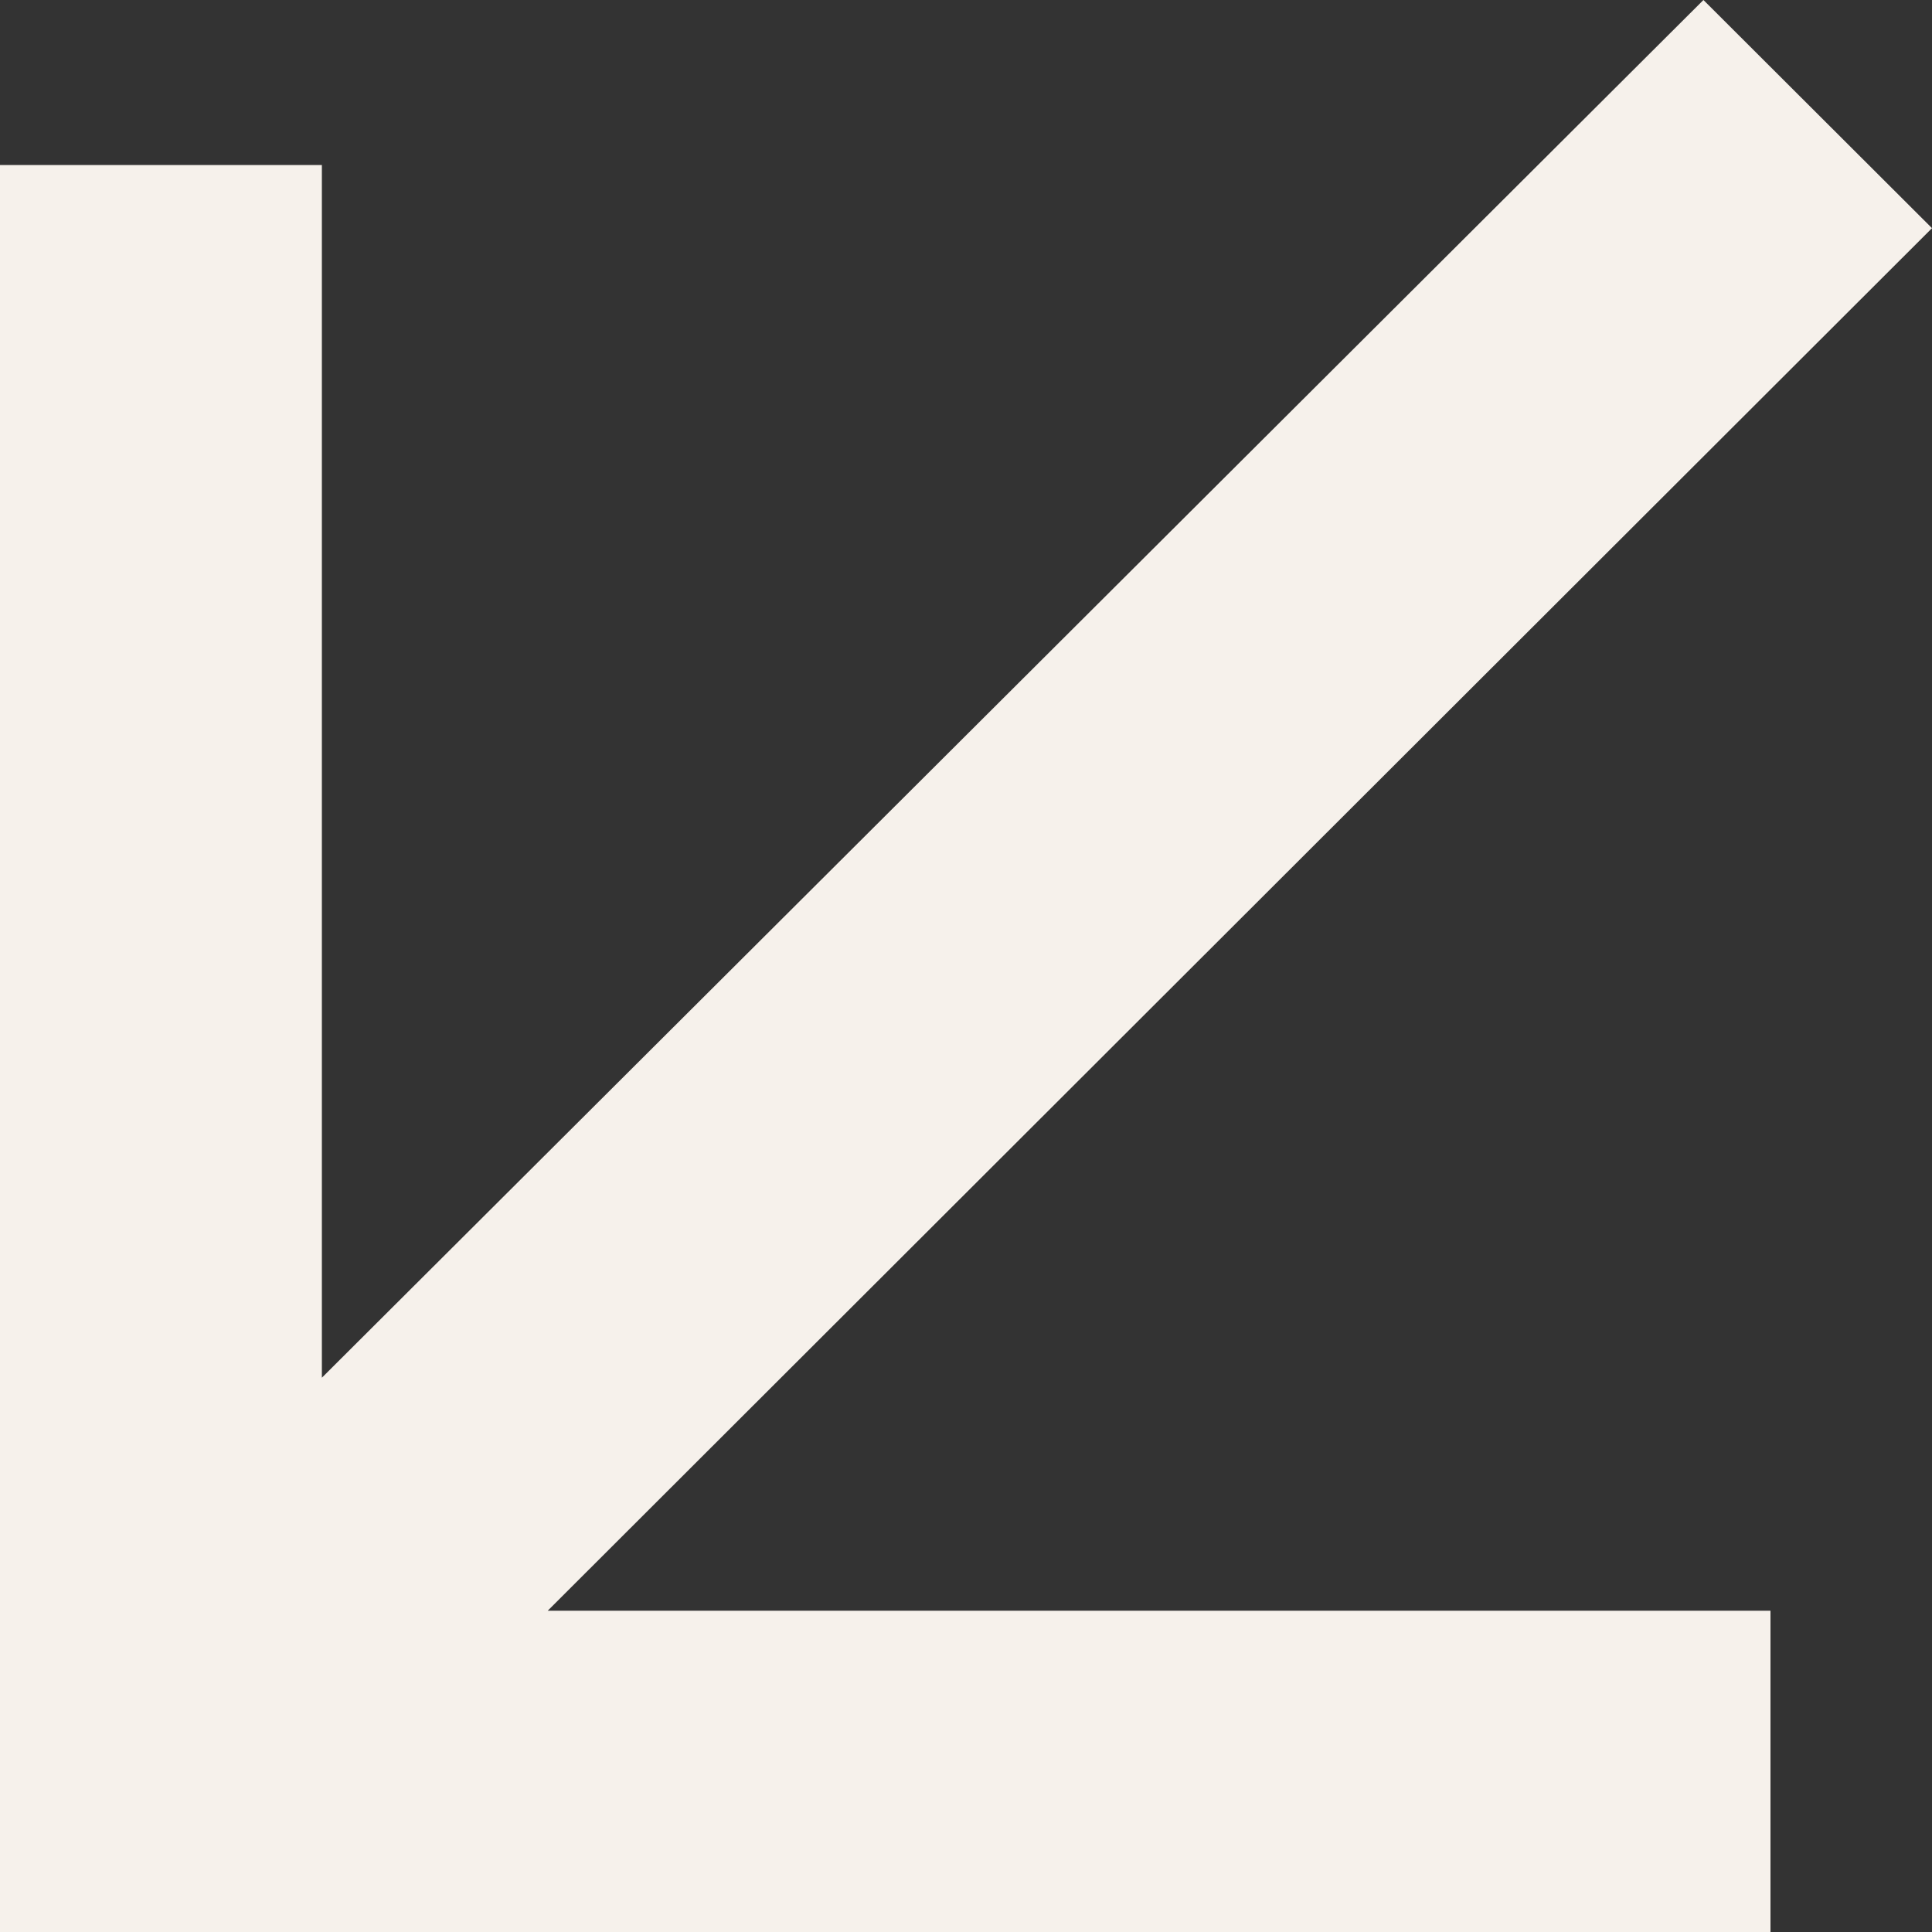
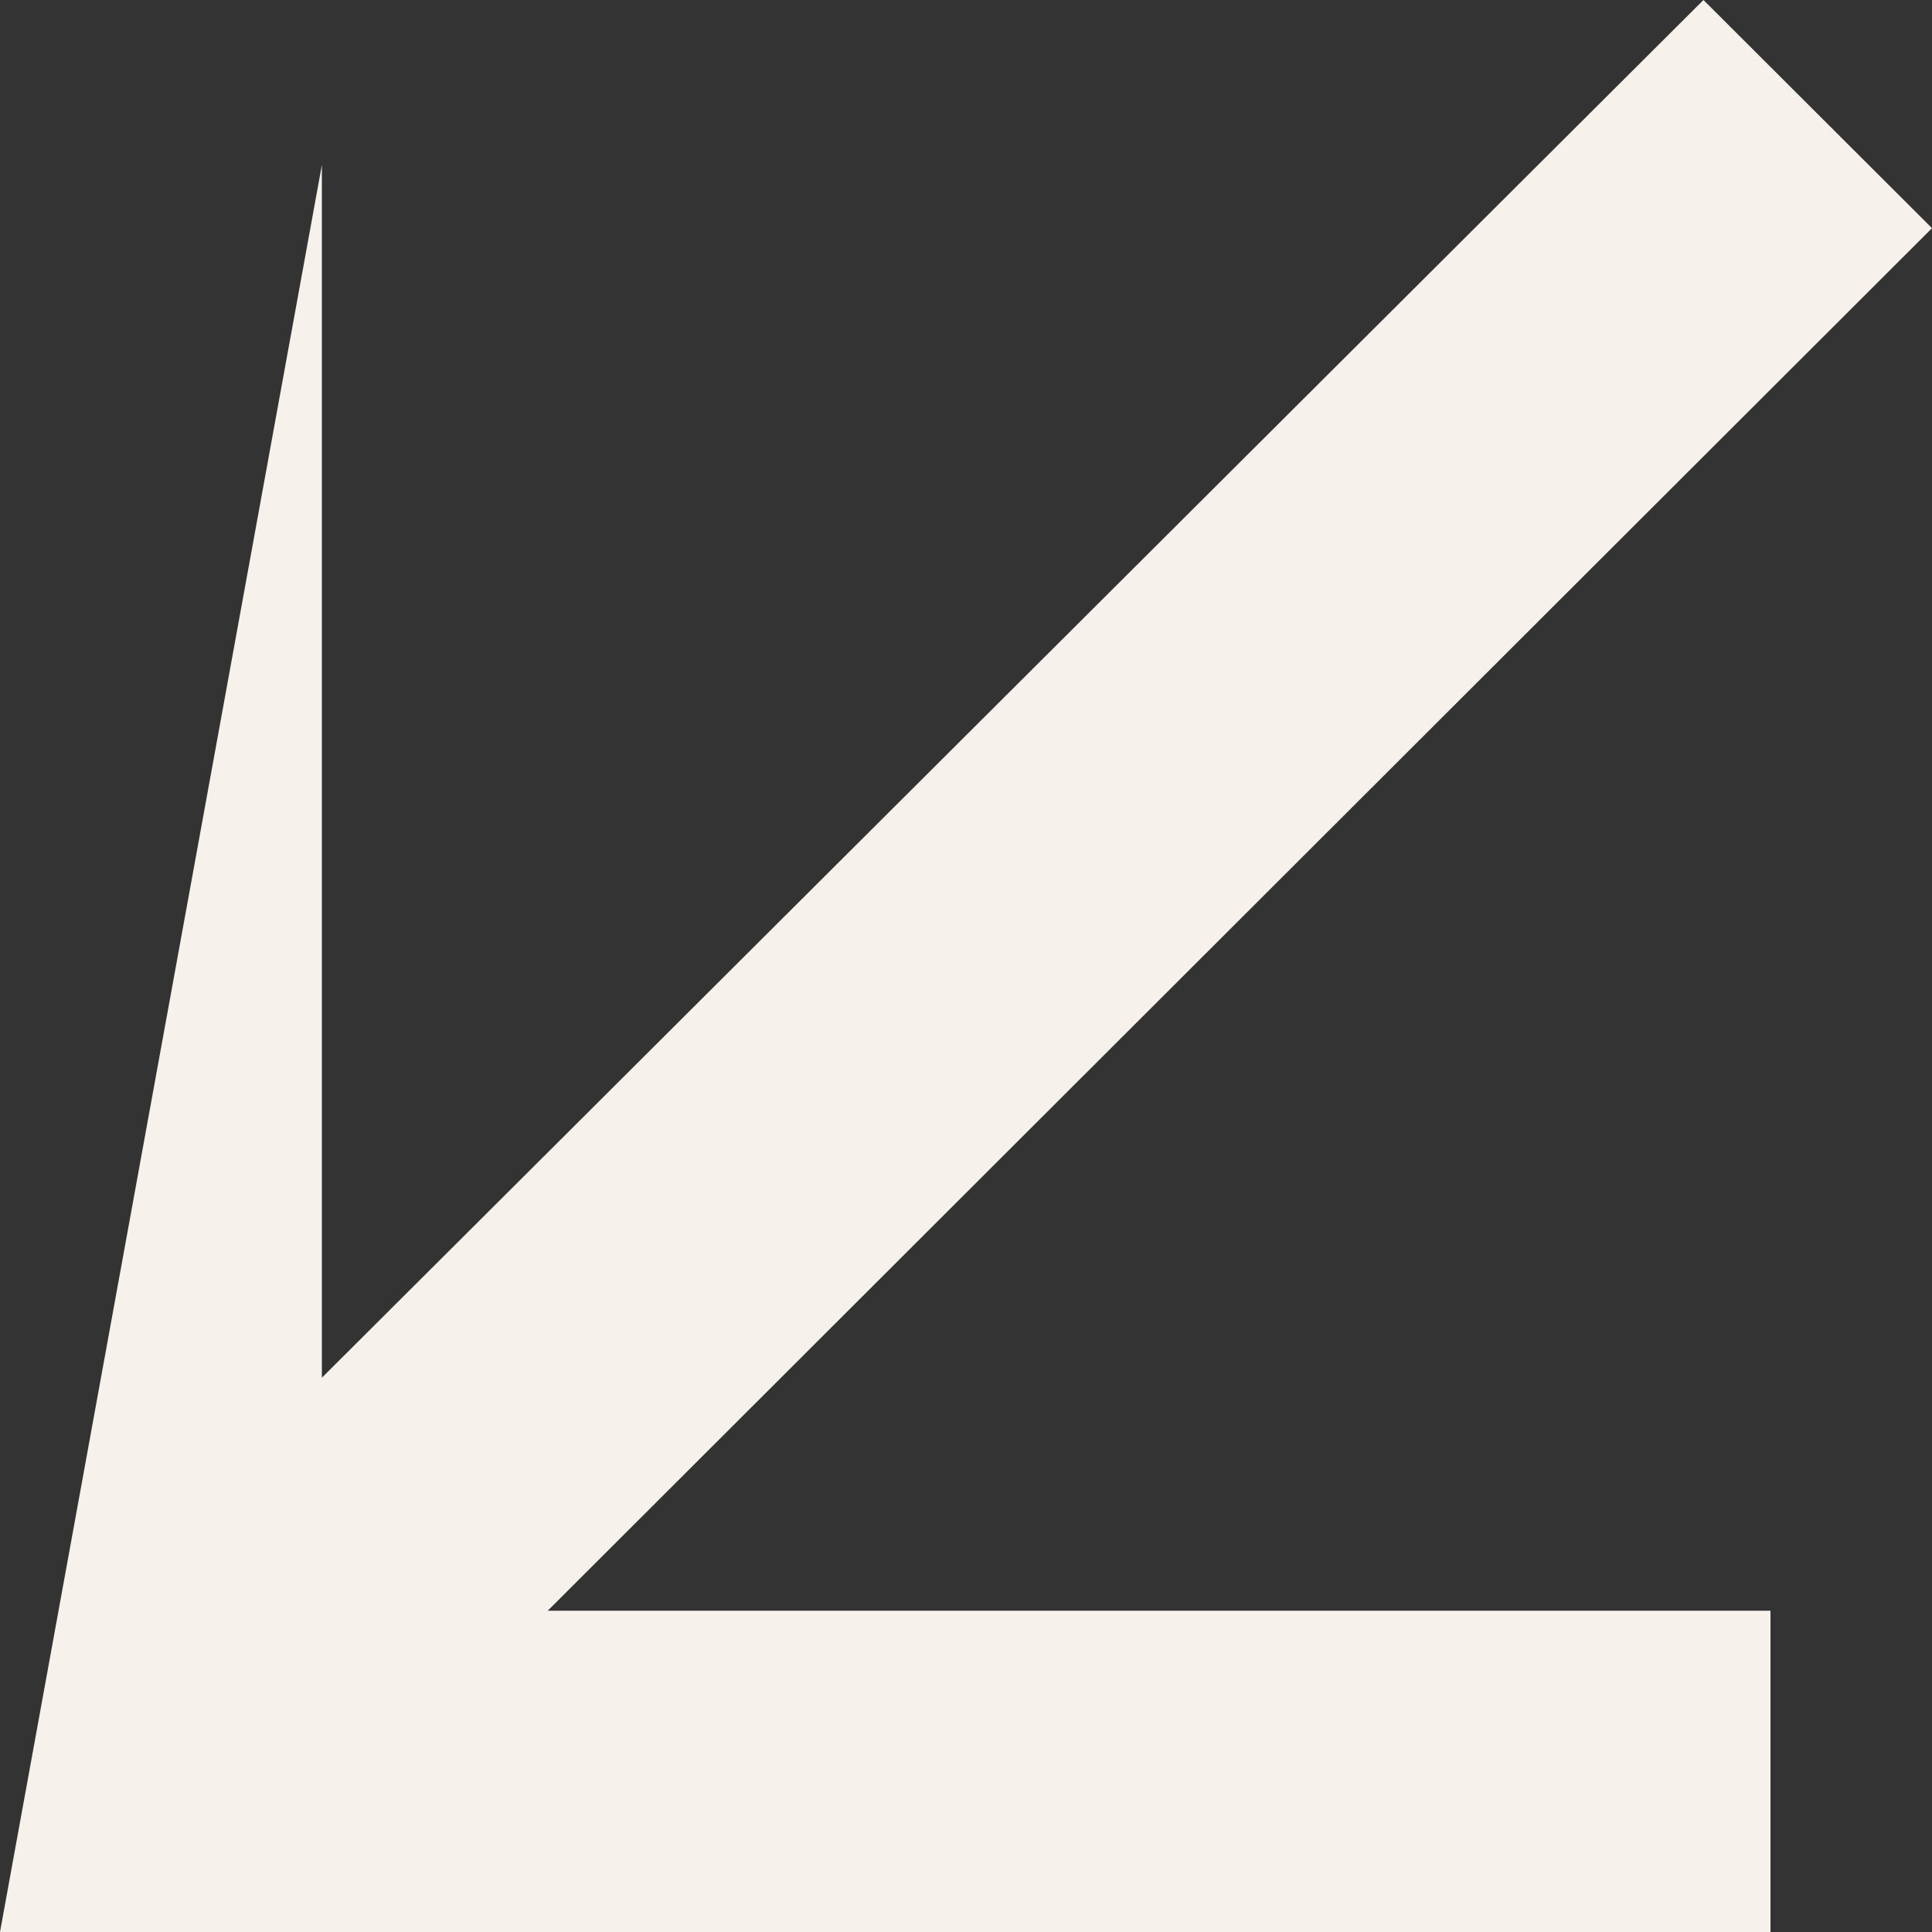
<svg xmlns="http://www.w3.org/2000/svg" width="10" height="10" viewBox="0 0 10 10" fill="none">
  <rect x="0" y="0" width="10" height="10" fill="#333333" stroke="none" />
-   <path d="M1.646 7.151L8.817 2.30864e-07L10 1.181L2.835 8.337L9.164 8.337L9.164 10L-1.70216e-07 10L-9.69793e-07 0.854L1.666 0.854L1.666 7.162L1.646 7.151Z" fill="#F6F1EB" />
+   <path d="M1.646 7.151L8.817 2.30864e-07L10 1.181L2.835 8.337L9.164 8.337L9.164 10L-1.70216e-07 10L1.666 0.854L1.666 7.162L1.646 7.151Z" fill="#F6F1EB" />
</svg>